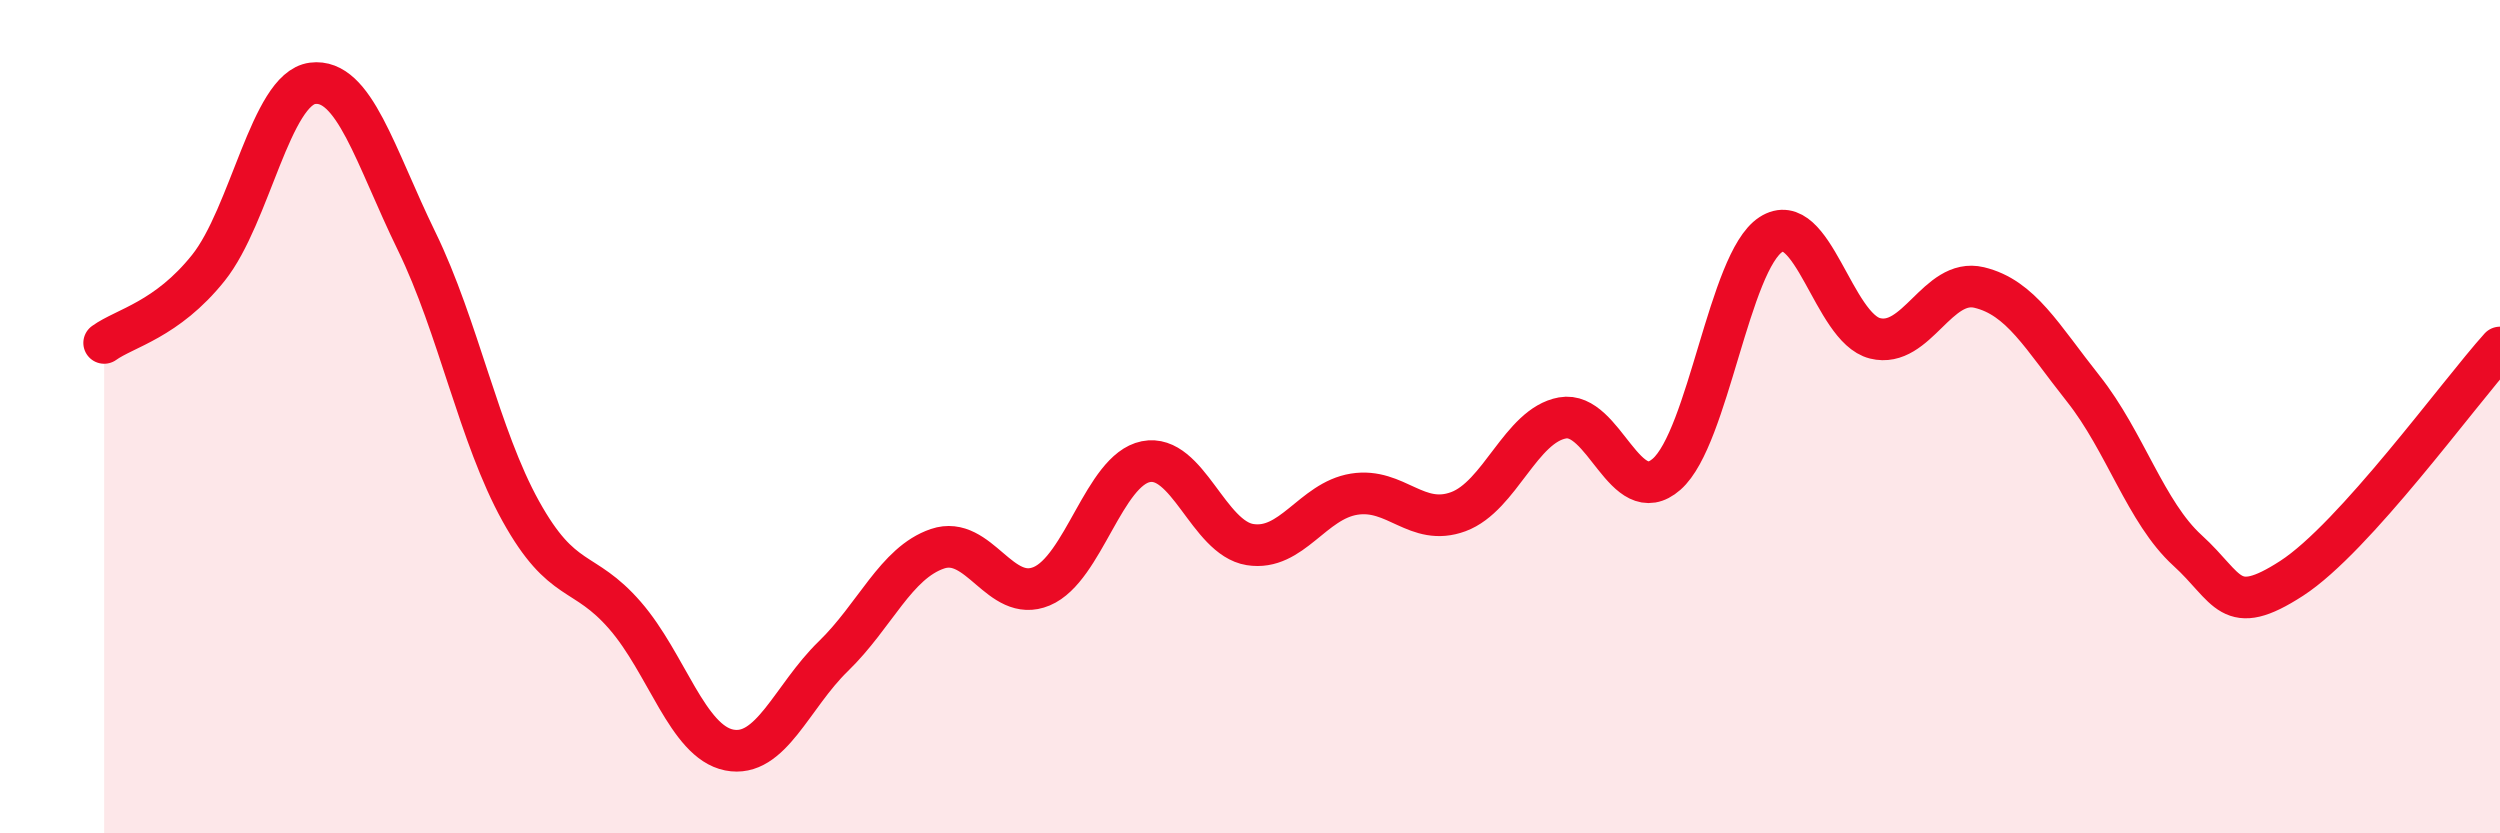
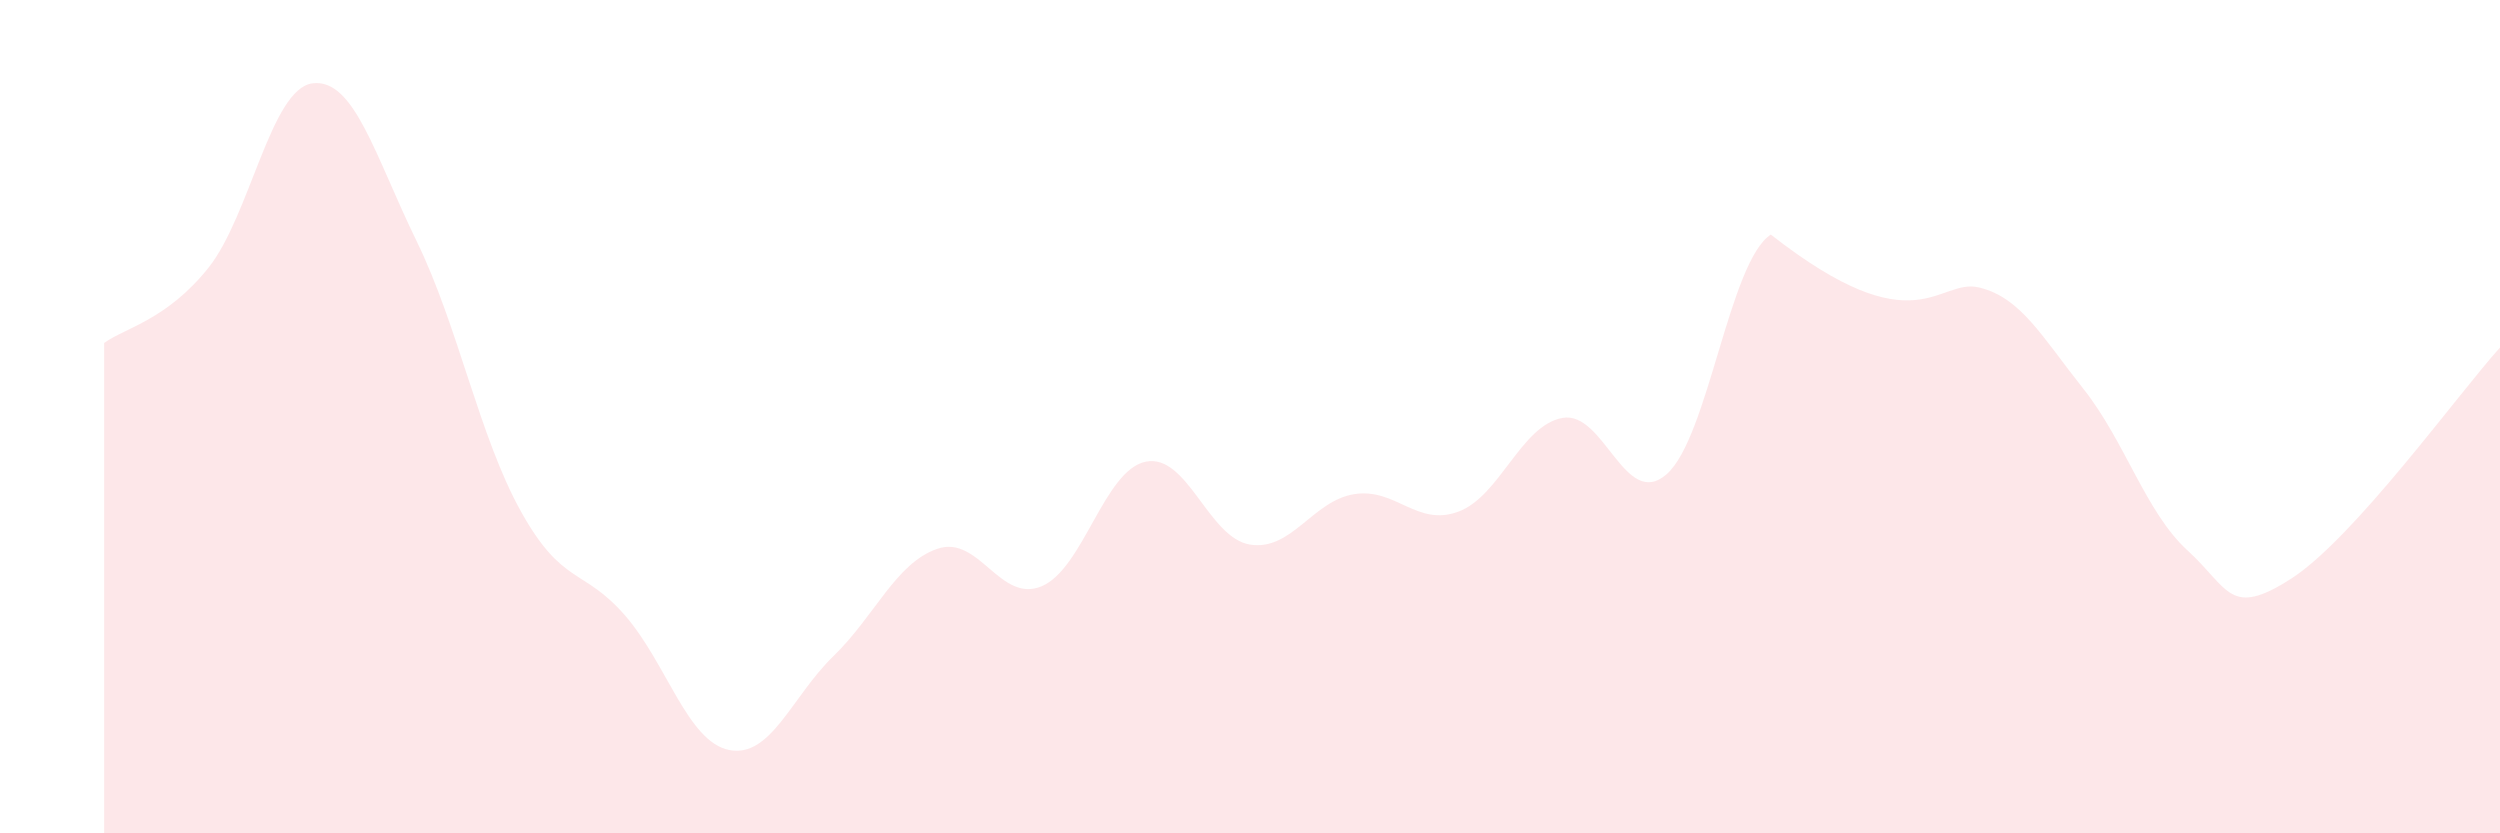
<svg xmlns="http://www.w3.org/2000/svg" width="60" height="20" viewBox="0 0 60 20">
-   <path d="M 2.5,8.23 C 3,7.87 4,7.68 5,6.43 C 6,5.18 6.5,2.13 7.5,2 C 8.5,1.87 9,3.74 10,5.79 C 11,7.84 11.5,10.47 12.5,12.27 C 13.5,14.07 14,13.62 15,14.77 C 16,15.92 16.5,17.8 17.5,18 C 18.5,18.2 19,16.72 20,15.75 C 21,14.78 21.5,13.51 22.5,13.17 C 23.5,12.83 24,14.49 25,14.07 C 26,13.65 26.5,11.28 27.5,11.08 C 28.5,10.88 29,12.91 30,13.07 C 31,13.23 31.5,12.02 32.5,11.86 C 33.5,11.7 34,12.65 35,12.28 C 36,11.91 36.5,10.21 37.5,10.03 C 38.5,9.85 39,12.26 40,11.38 C 41,10.5 41.5,6.28 42.5,5.63 C 43.5,4.98 44,7.87 45,8.12 C 46,8.37 46.5,6.66 47.5,6.9 C 48.5,7.14 49,8.07 50,9.33 C 51,10.59 51.5,12.3 52.5,13.21 C 53.5,14.12 53.5,14.85 55,13.88 C 56.5,12.91 59,9.45 60,8.34L60 20L2.5 20Z" fill="#EB0A25" opacity="0.1" stroke-linecap="round" stroke-linejoin="round" />
-   <path d="M 2.5,8.23 C 3,7.87 4,7.68 5,6.43 C 6,5.18 6.5,2.13 7.5,2 C 8.5,1.87 9,3.74 10,5.79 C 11,7.84 11.5,10.47 12.5,12.27 C 13.5,14.07 14,13.62 15,14.77 C 16,15.92 16.5,17.8 17.5,18 C 18.5,18.2 19,16.72 20,15.75 C 21,14.78 21.5,13.51 22.5,13.17 C 23.5,12.83 24,14.49 25,14.07 C 26,13.65 26.5,11.28 27.5,11.08 C 28.5,10.88 29,12.91 30,13.07 C 31,13.23 31.5,12.02 32.5,11.86 C 33.5,11.7 34,12.65 35,12.28 C 36,11.91 36.5,10.21 37.5,10.03 C 38.5,9.85 39,12.26 40,11.38 C 41,10.5 41.5,6.28 42.5,5.63 C 43.5,4.98 44,7.87 45,8.12 C 46,8.37 46.5,6.66 47.5,6.9 C 48.5,7.14 49,8.07 50,9.33 C 51,10.59 51.5,12.3 52.5,13.21 C 53.5,14.12 53.5,14.85 55,13.88 C 56.5,12.91 59,9.45 60,8.34" stroke="#EB0A25" stroke-width="1" fill="none" stroke-linecap="round" stroke-linejoin="round" />
+   <path d="M 2.5,8.23 C 3,7.87 4,7.68 5,6.43 C 6,5.18 6.5,2.13 7.5,2 C 8.5,1.87 9,3.74 10,5.79 C 11,7.84 11.5,10.47 12.5,12.27 C 13.5,14.07 14,13.62 15,14.77 C 16,15.92 16.5,17.8 17.5,18 C 18.5,18.2 19,16.72 20,15.75 C 21,14.78 21.5,13.51 22.5,13.17 C 23.5,12.83 24,14.49 25,14.07 C 26,13.65 26.5,11.28 27.5,11.08 C 28.5,10.88 29,12.91 30,13.07 C 31,13.23 31.5,12.02 32.5,11.86 C 33.5,11.7 34,12.65 35,12.28 C 36,11.91 36.5,10.21 37.5,10.03 C 38.5,9.85 39,12.26 40,11.38 C 41,10.5 41.5,6.28 42.5,5.63 C 46,8.37 46.5,6.66 47.5,6.9 C 48.5,7.14 49,8.07 50,9.33 C 51,10.59 51.5,12.3 52.5,13.21 C 53.5,14.12 53.5,14.85 55,13.88 C 56.5,12.91 59,9.45 60,8.34L60 20L2.5 20Z" fill="#EB0A25" opacity="0.1" stroke-linecap="round" stroke-linejoin="round" />
</svg>